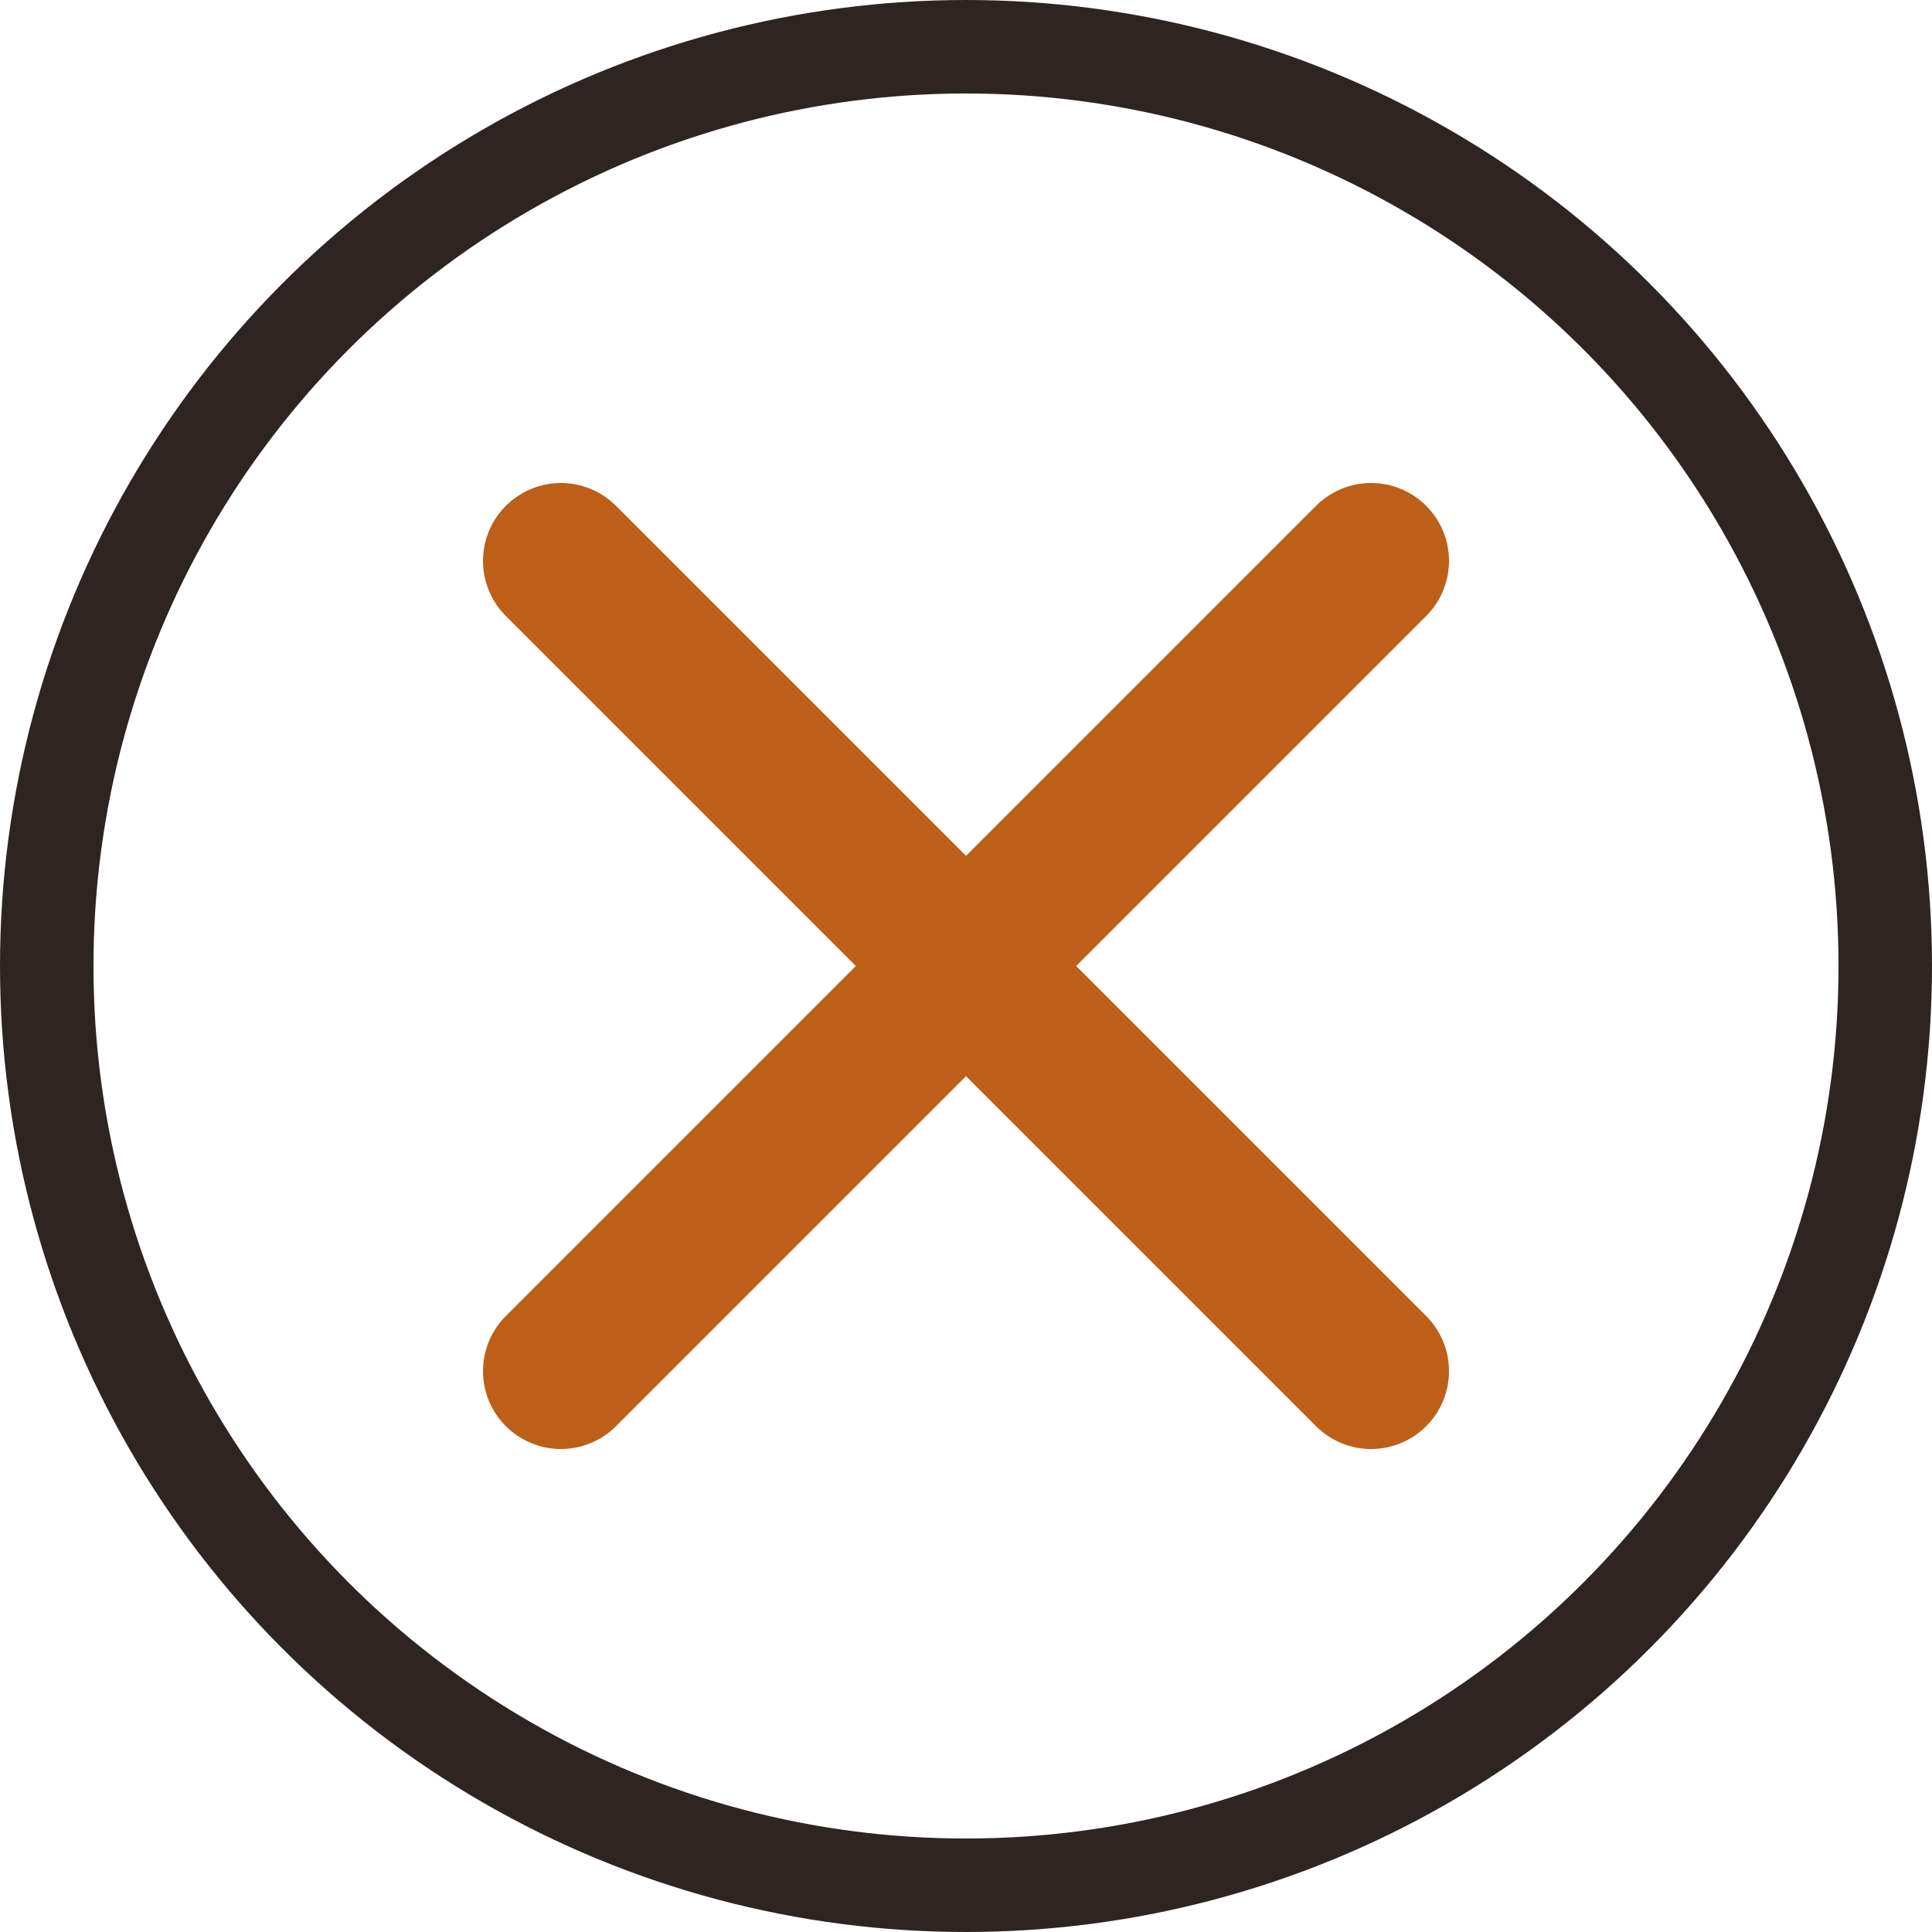
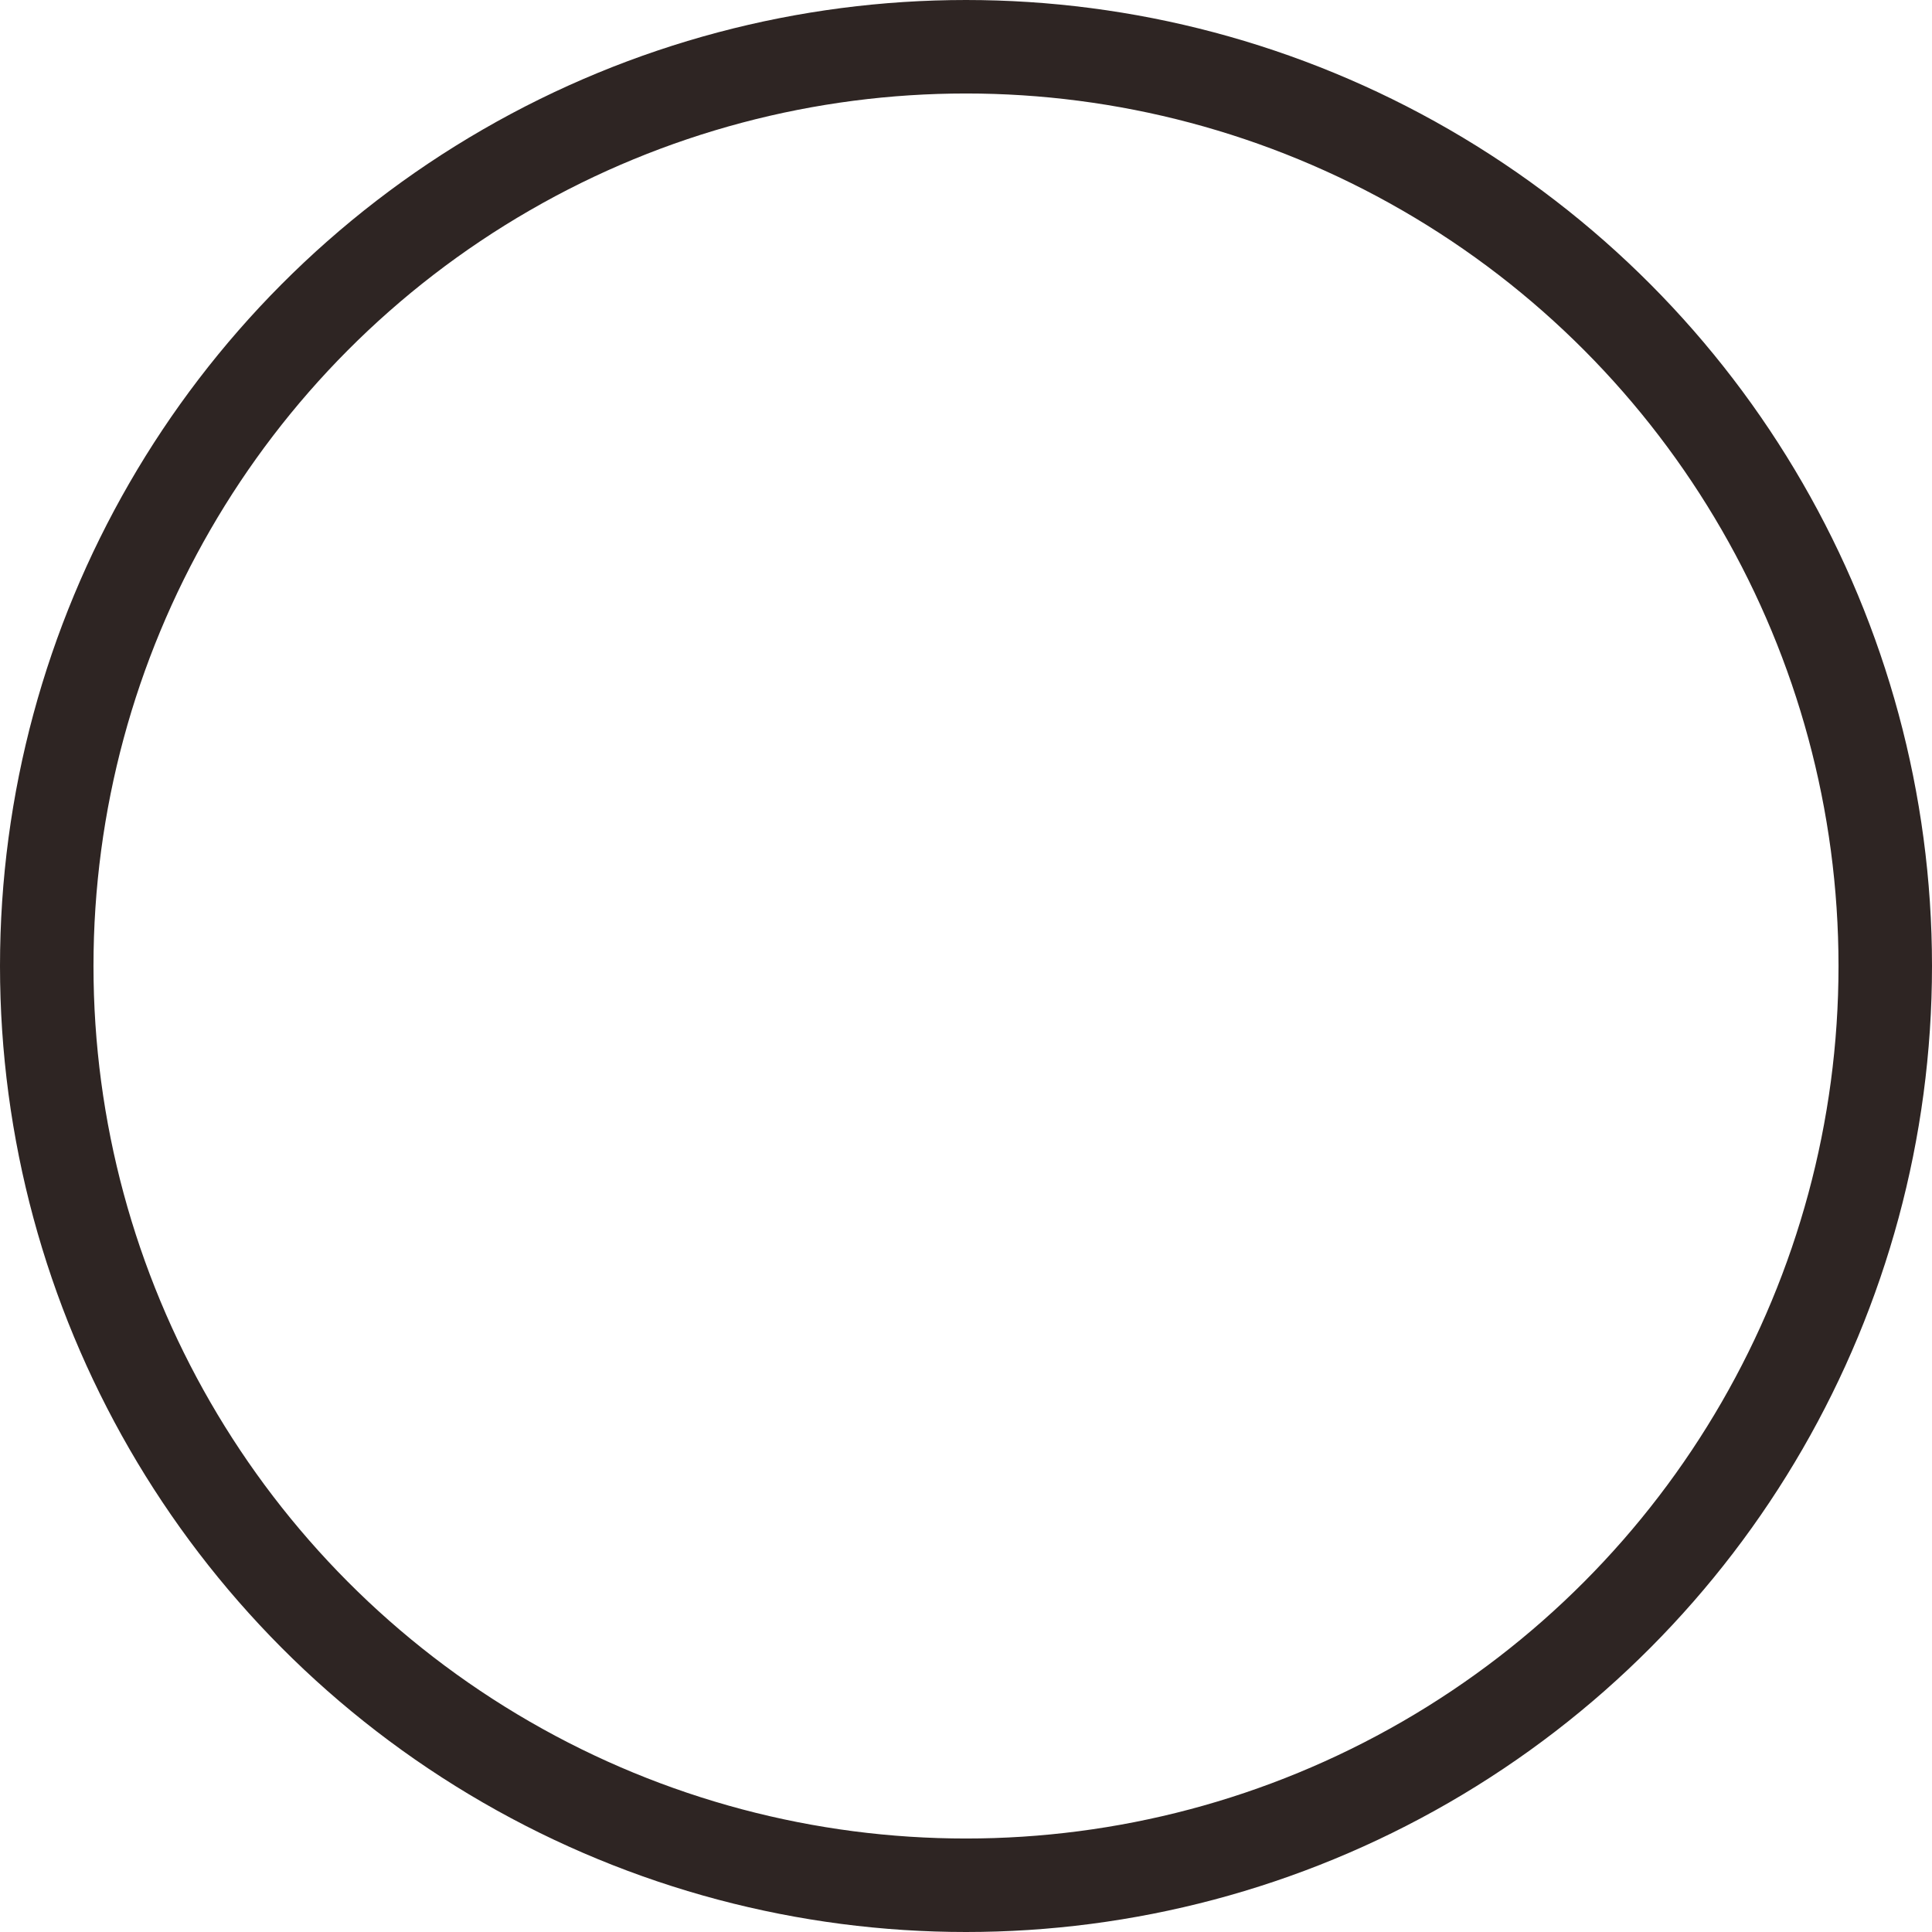
<svg xmlns="http://www.w3.org/2000/svg" width="62" height="62" viewBox="0 0 62 62" fill="none">
  <circle cx="31" cy="31" r="29.5" stroke="#2E2523" stroke-width="3" />
-   <path d="M18 18L44 44M18 44L44 18L18 44Z" stroke="#BD5F19" stroke-width="5" stroke-linecap="round" stroke-linejoin="round" />
</svg>